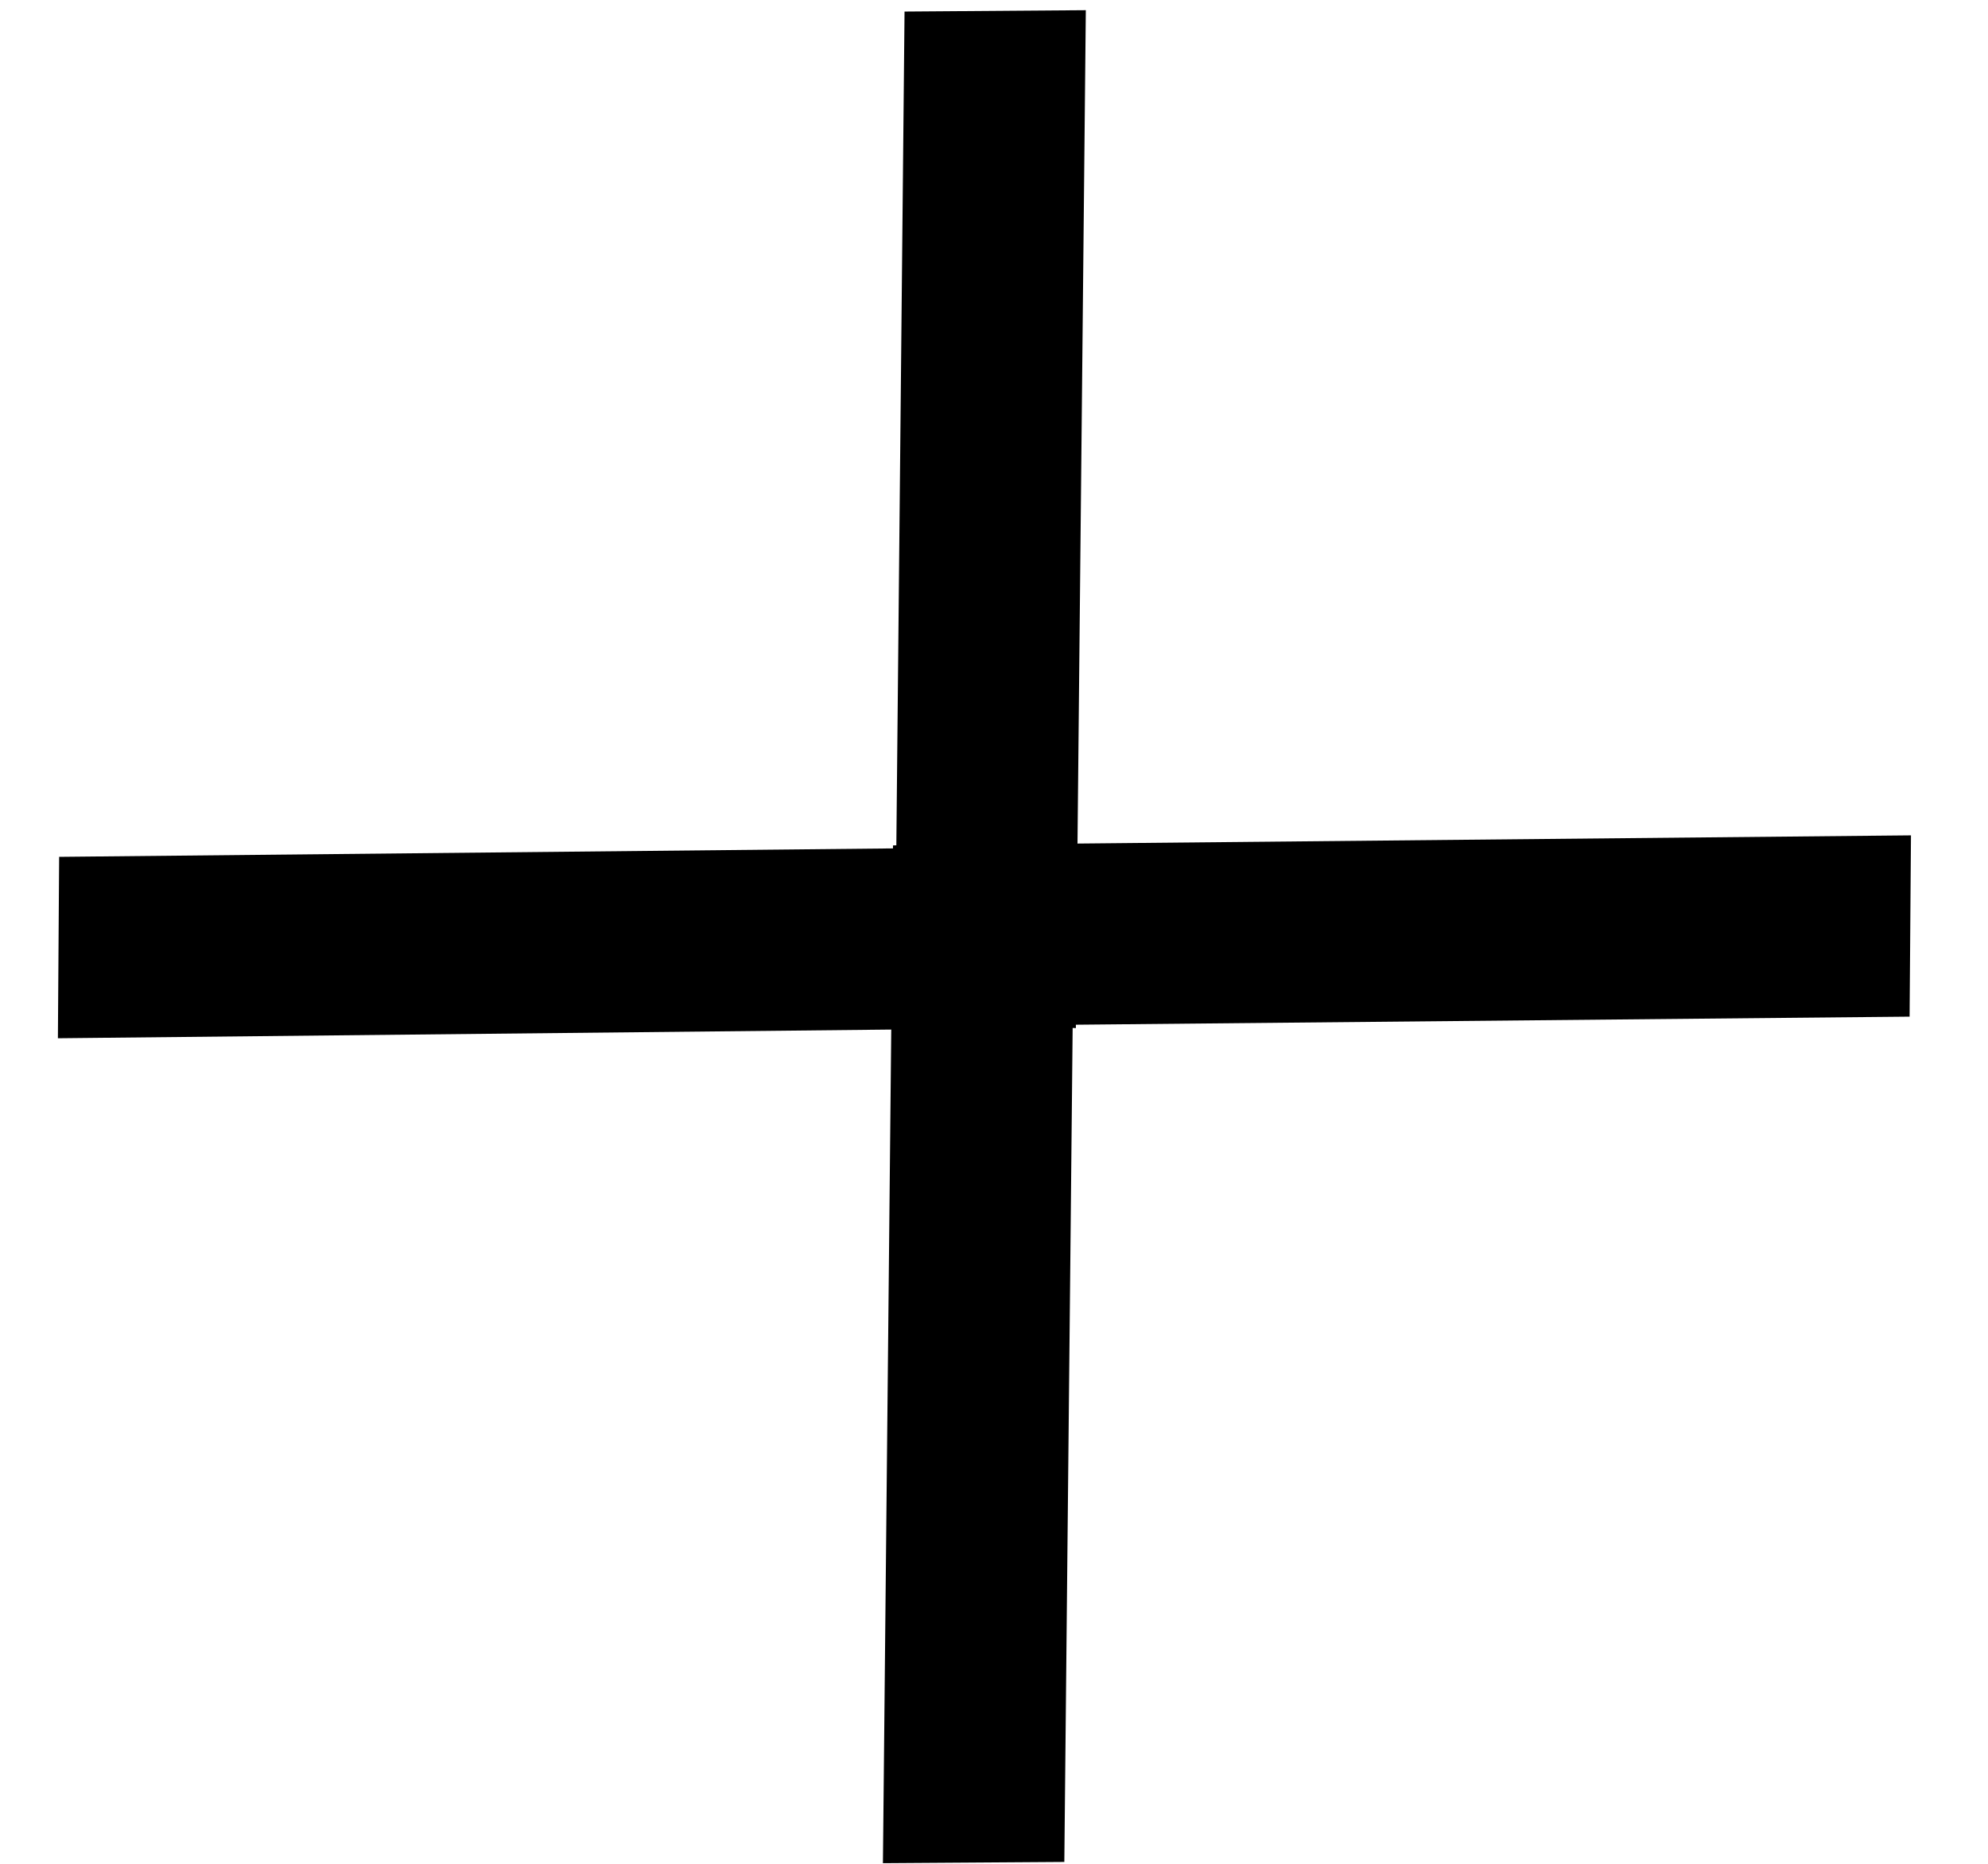
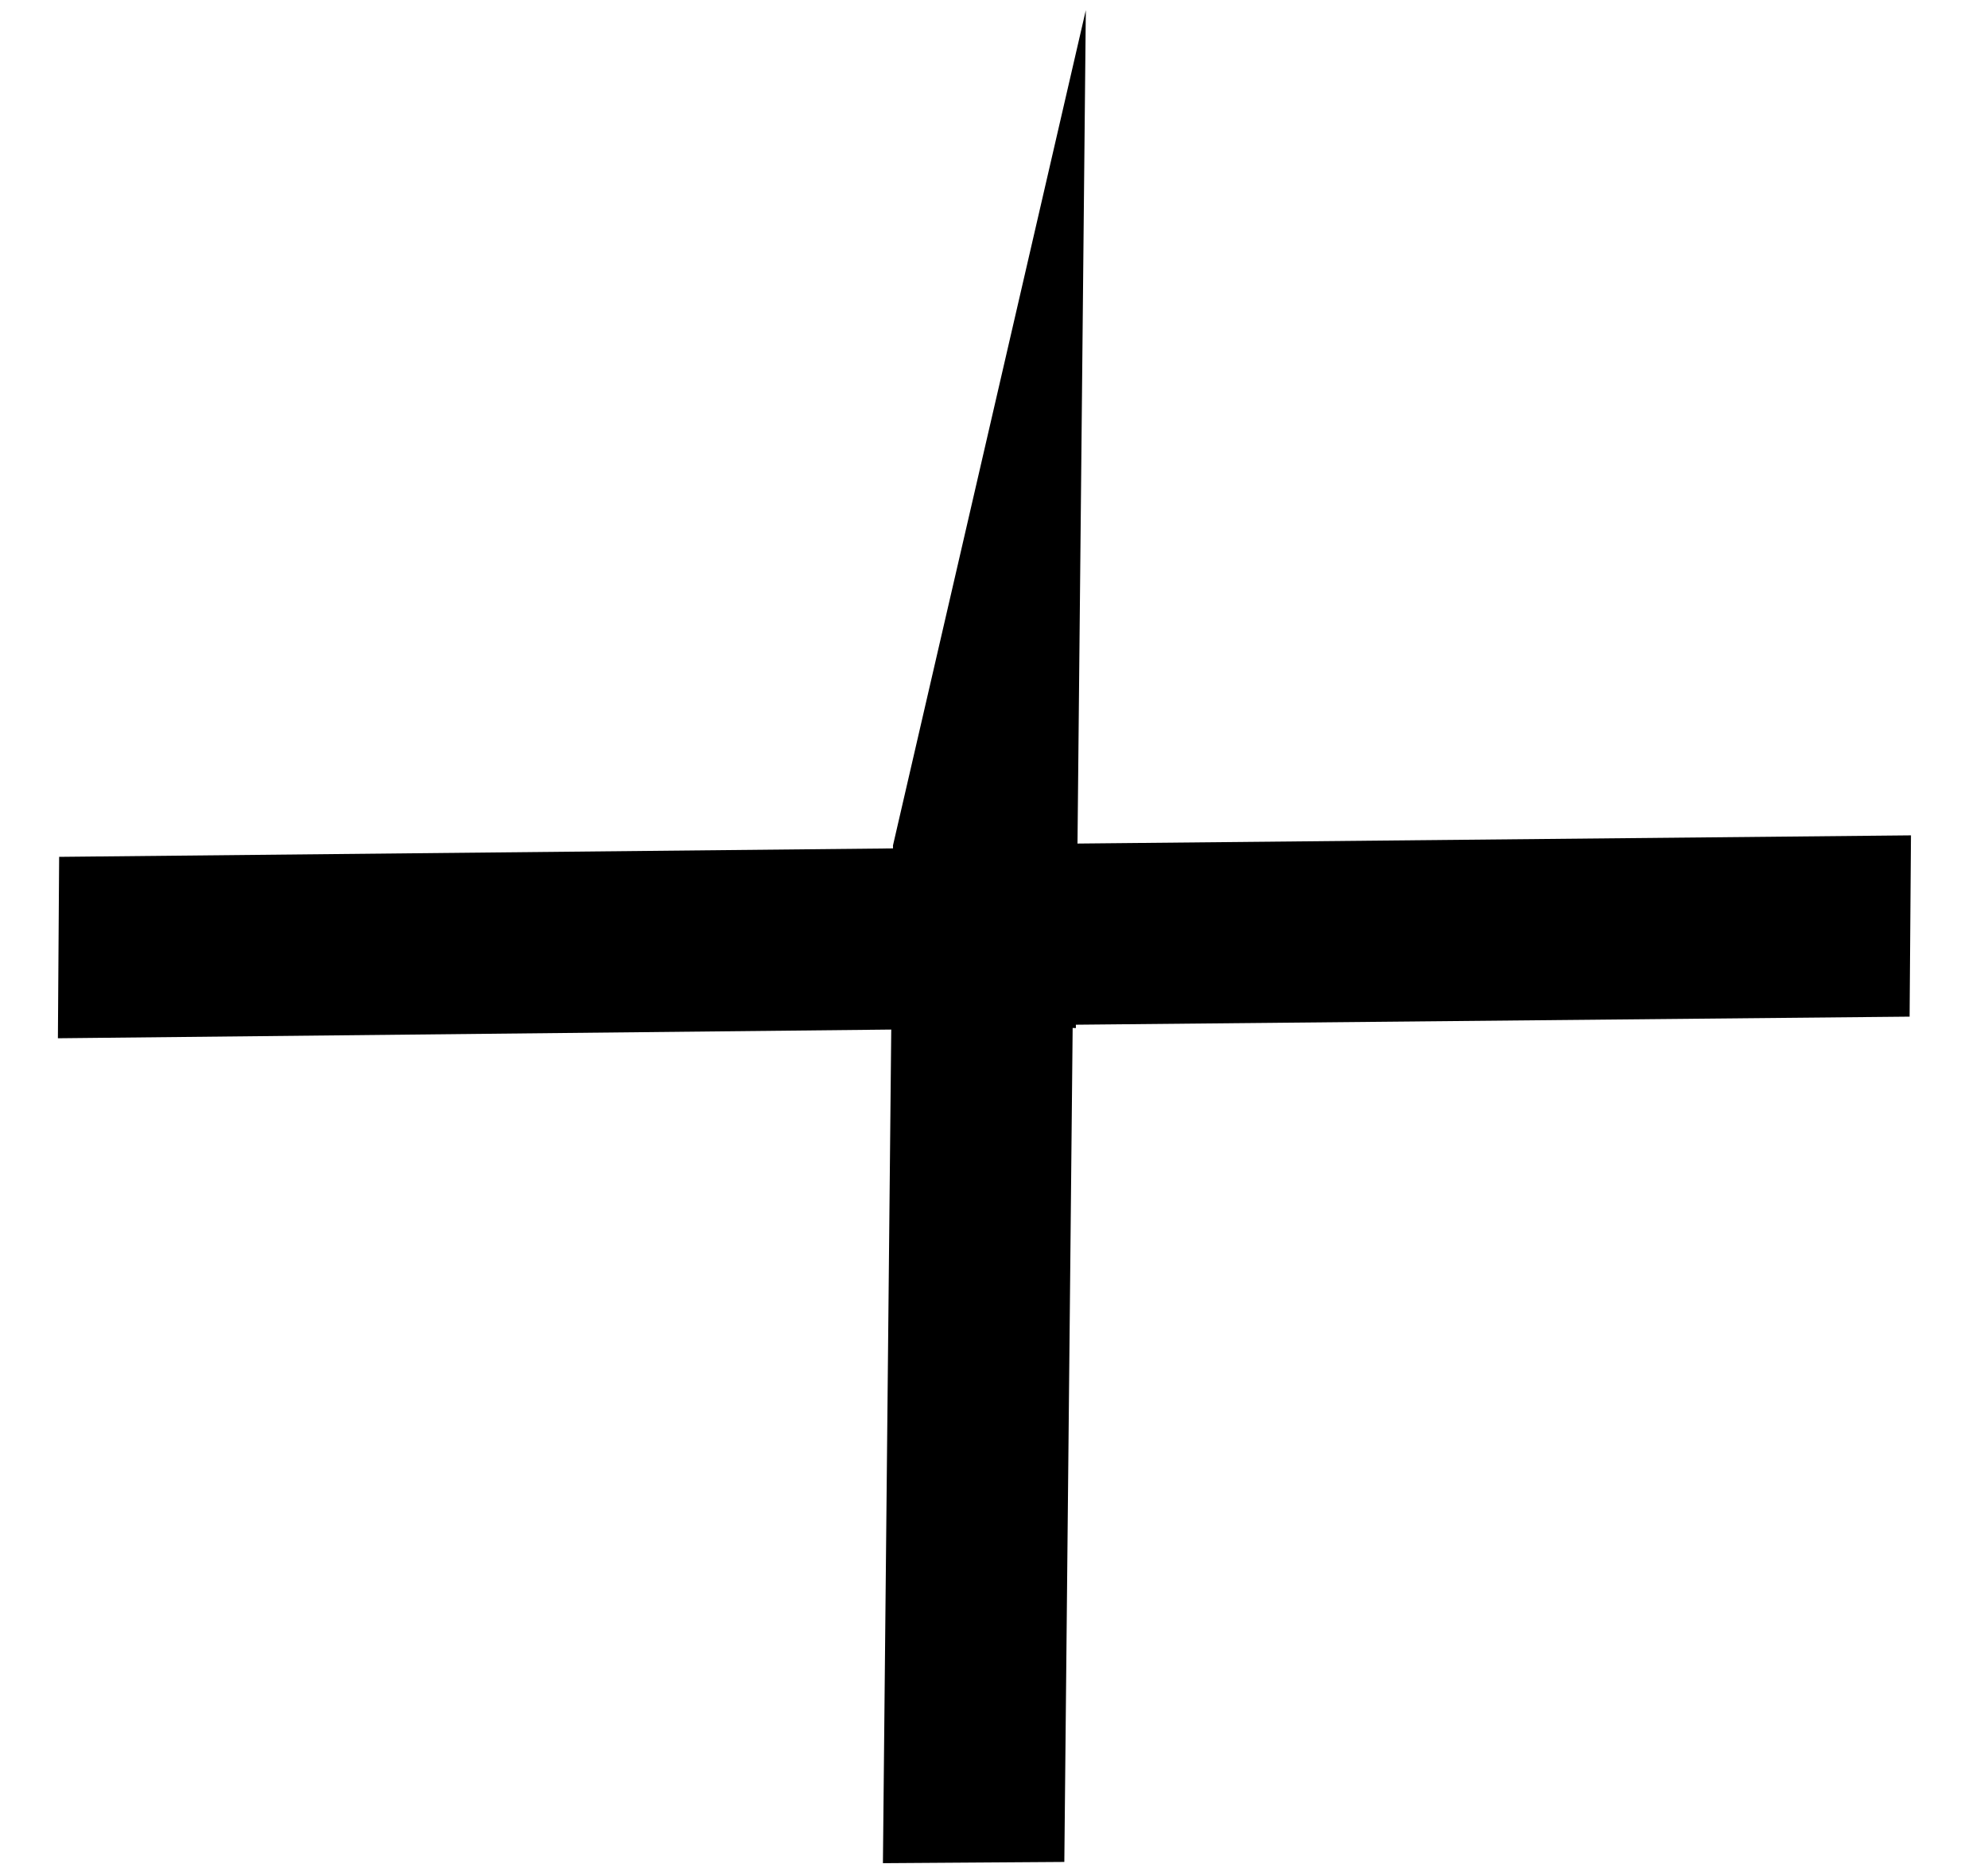
<svg xmlns="http://www.w3.org/2000/svg" viewBox="0 0 16 15">
-   <path fill="#000" fill-rule="evenodd" d="m15.38 6.723-.011 1.459-6.71.065v.027l-.026-.001-.067 6.712-1.46.01.067-6.709-6.707.07.01-1.46 6.711-.068v-.024l.027-.001.066-6.71L8.739.082l-.067 6.707 6.708-.066Z" />
+   <path fill="#000" fill-rule="evenodd" d="m15.38 6.723-.011 1.459-6.71.065v.027l-.026-.001-.067 6.712-1.46.01.067-6.709-6.707.07.01-1.46 6.711-.068v-.024L8.739.082l-.067 6.707 6.708-.066Z" />
</svg>